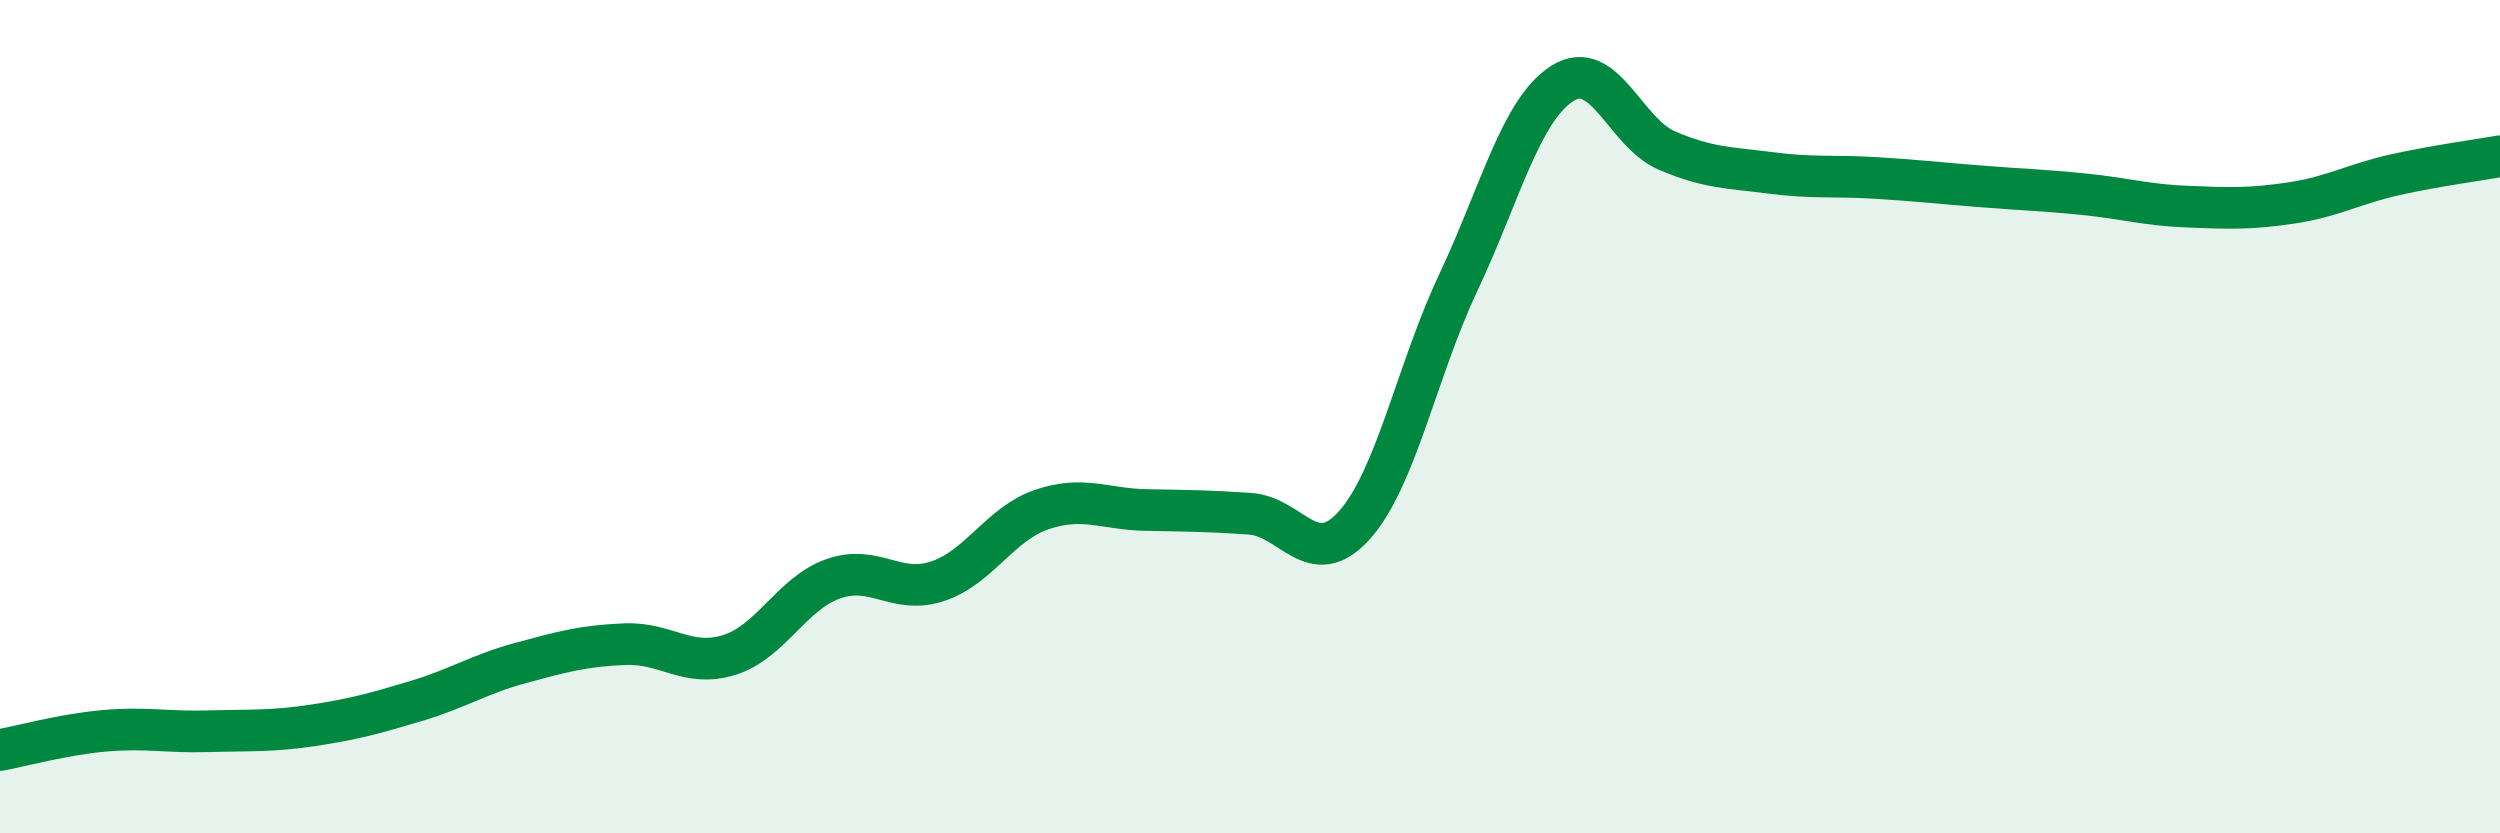
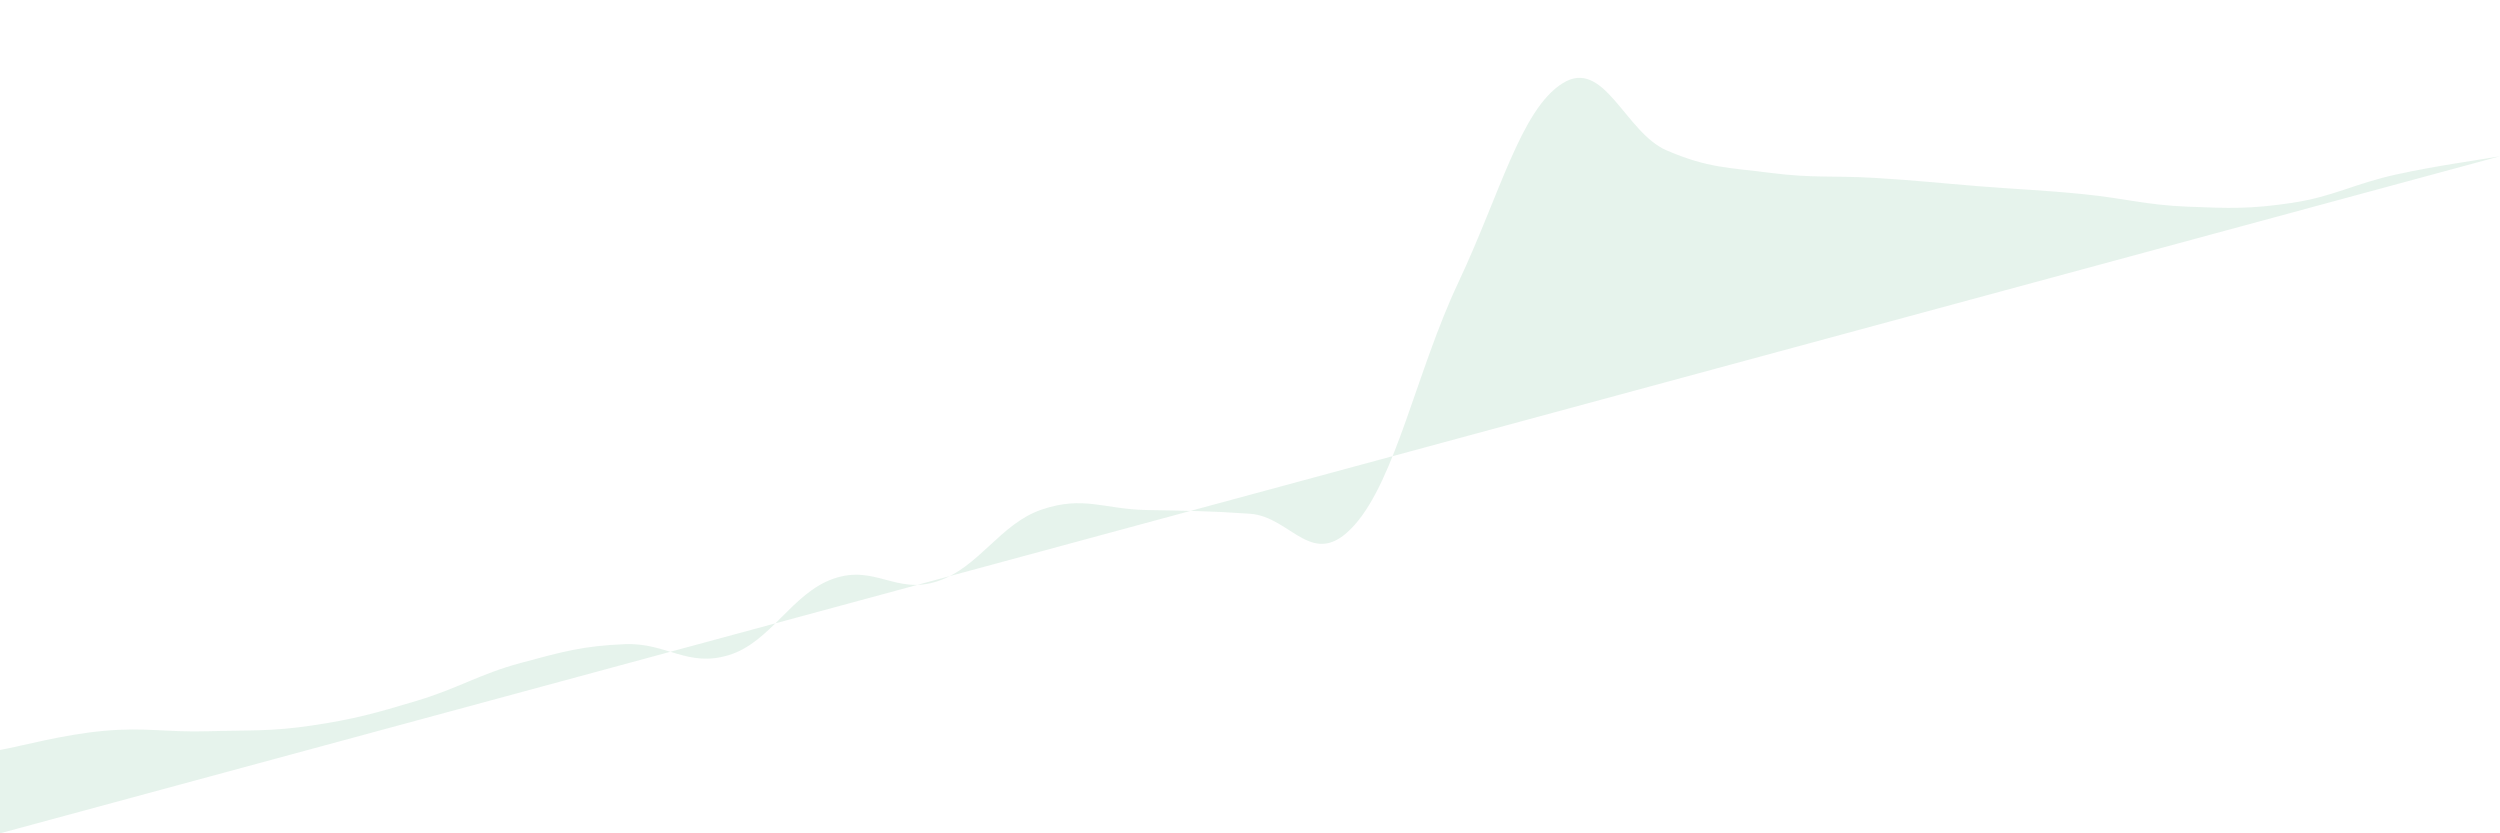
<svg xmlns="http://www.w3.org/2000/svg" width="60" height="20" viewBox="0 0 60 20">
-   <path d="M 0,18 C 0.5,17.91 1.5,17.63 2.5,17.54 C 3.5,17.45 4,17.58 5,17.55 C 6,17.52 6.5,17.56 7.5,17.41 C 8.5,17.26 9,17.12 10,16.82 C 11,16.52 11.5,16.18 12.5,15.91 C 13.5,15.64 14,15.5 15,15.46 C 16,15.42 16.5,16.03 17.5,15.72 C 18.5,15.41 19,14.24 20,13.89 C 21,13.54 21.5,14.28 22.5,13.95 C 23.5,13.62 24,12.57 25,12.23 C 26,11.89 26.5,12.22 27.5,12.24 C 28.5,12.26 29,12.26 30,12.33 C 31,12.4 31.5,13.72 32.5,12.61 C 33.5,11.5 34,8.9 35,6.78 C 36,4.66 36.5,2.63 37.5,2 C 38.5,1.37 39,3.18 40,3.61 C 41,4.04 41.5,4.02 42.5,4.15 C 43.5,4.28 44,4.21 45,4.27 C 46,4.33 46.5,4.39 47.5,4.47 C 48.5,4.55 49,4.56 50,4.66 C 51,4.76 51.5,4.92 52.5,4.96 C 53.5,5 54,5.02 55,4.87 C 56,4.72 56.5,4.41 57.5,4.19 C 58.5,3.97 59.5,3.84 60,3.75L60 20L0 20Z" fill="#008740" opacity="0.1" stroke-linecap="round" stroke-linejoin="round" />
-   <path d="M 0,18 C 0.5,17.91 1.5,17.63 2.5,17.54 C 3.5,17.45 4,17.58 5,17.55 C 6,17.52 6.5,17.56 7.5,17.41 C 8.5,17.26 9,17.12 10,16.82 C 11,16.52 11.5,16.18 12.5,15.91 C 13.5,15.64 14,15.5 15,15.46 C 16,15.42 16.5,16.03 17.5,15.72 C 18.5,15.41 19,14.24 20,13.89 C 21,13.54 21.5,14.28 22.5,13.95 C 23.5,13.62 24,12.57 25,12.23 C 26,11.89 26.5,12.22 27.5,12.24 C 28.5,12.26 29,12.26 30,12.33 C 31,12.4 31.5,13.72 32.5,12.61 C 33.5,11.5 34,8.9 35,6.78 C 36,4.66 36.5,2.63 37.5,2 C 38.5,1.37 39,3.18 40,3.61 C 41,4.04 41.5,4.02 42.5,4.15 C 43.5,4.28 44,4.21 45,4.27 C 46,4.33 46.5,4.39 47.5,4.47 C 48.5,4.55 49,4.56 50,4.66 C 51,4.76 51.5,4.92 52.5,4.96 C 53.5,5 54,5.02 55,4.87 C 56,4.72 56.5,4.41 57.5,4.19 C 58.5,3.97 59.5,3.84 60,3.75" stroke="#008740" stroke-width="1" fill="none" stroke-linecap="round" stroke-linejoin="round" />
+   <path d="M 0,18 C 0.5,17.91 1.5,17.63 2.5,17.54 C 3.5,17.45 4,17.58 5,17.55 C 6,17.52 6.5,17.56 7.5,17.41 C 8.5,17.26 9,17.12 10,16.82 C 11,16.52 11.5,16.18 12.5,15.91 C 13.5,15.64 14,15.5 15,15.46 C 16,15.42 16.5,16.03 17.5,15.72 C 18.5,15.41 19,14.24 20,13.89 C 21,13.54 21.5,14.28 22.5,13.95 C 23.5,13.62 24,12.57 25,12.23 C 26,11.89 26.5,12.22 27.5,12.24 C 28.5,12.26 29,12.26 30,12.33 C 31,12.4 31.5,13.72 32.5,12.61 C 33.5,11.5 34,8.9 35,6.78 C 36,4.66 36.5,2.63 37.5,2 C 38.5,1.37 39,3.18 40,3.61 C 41,4.04 41.5,4.02 42.5,4.15 C 43.5,4.28 44,4.21 45,4.27 C 46,4.33 46.5,4.39 47.5,4.47 C 48.5,4.55 49,4.56 50,4.66 C 51,4.76 51.5,4.92 52.5,4.96 C 53.5,5 54,5.02 55,4.87 C 56,4.72 56.5,4.41 57.5,4.19 C 58.5,3.97 59.5,3.84 60,3.75L0 20Z" fill="#008740" opacity="0.1" stroke-linecap="round" stroke-linejoin="round" />
</svg>